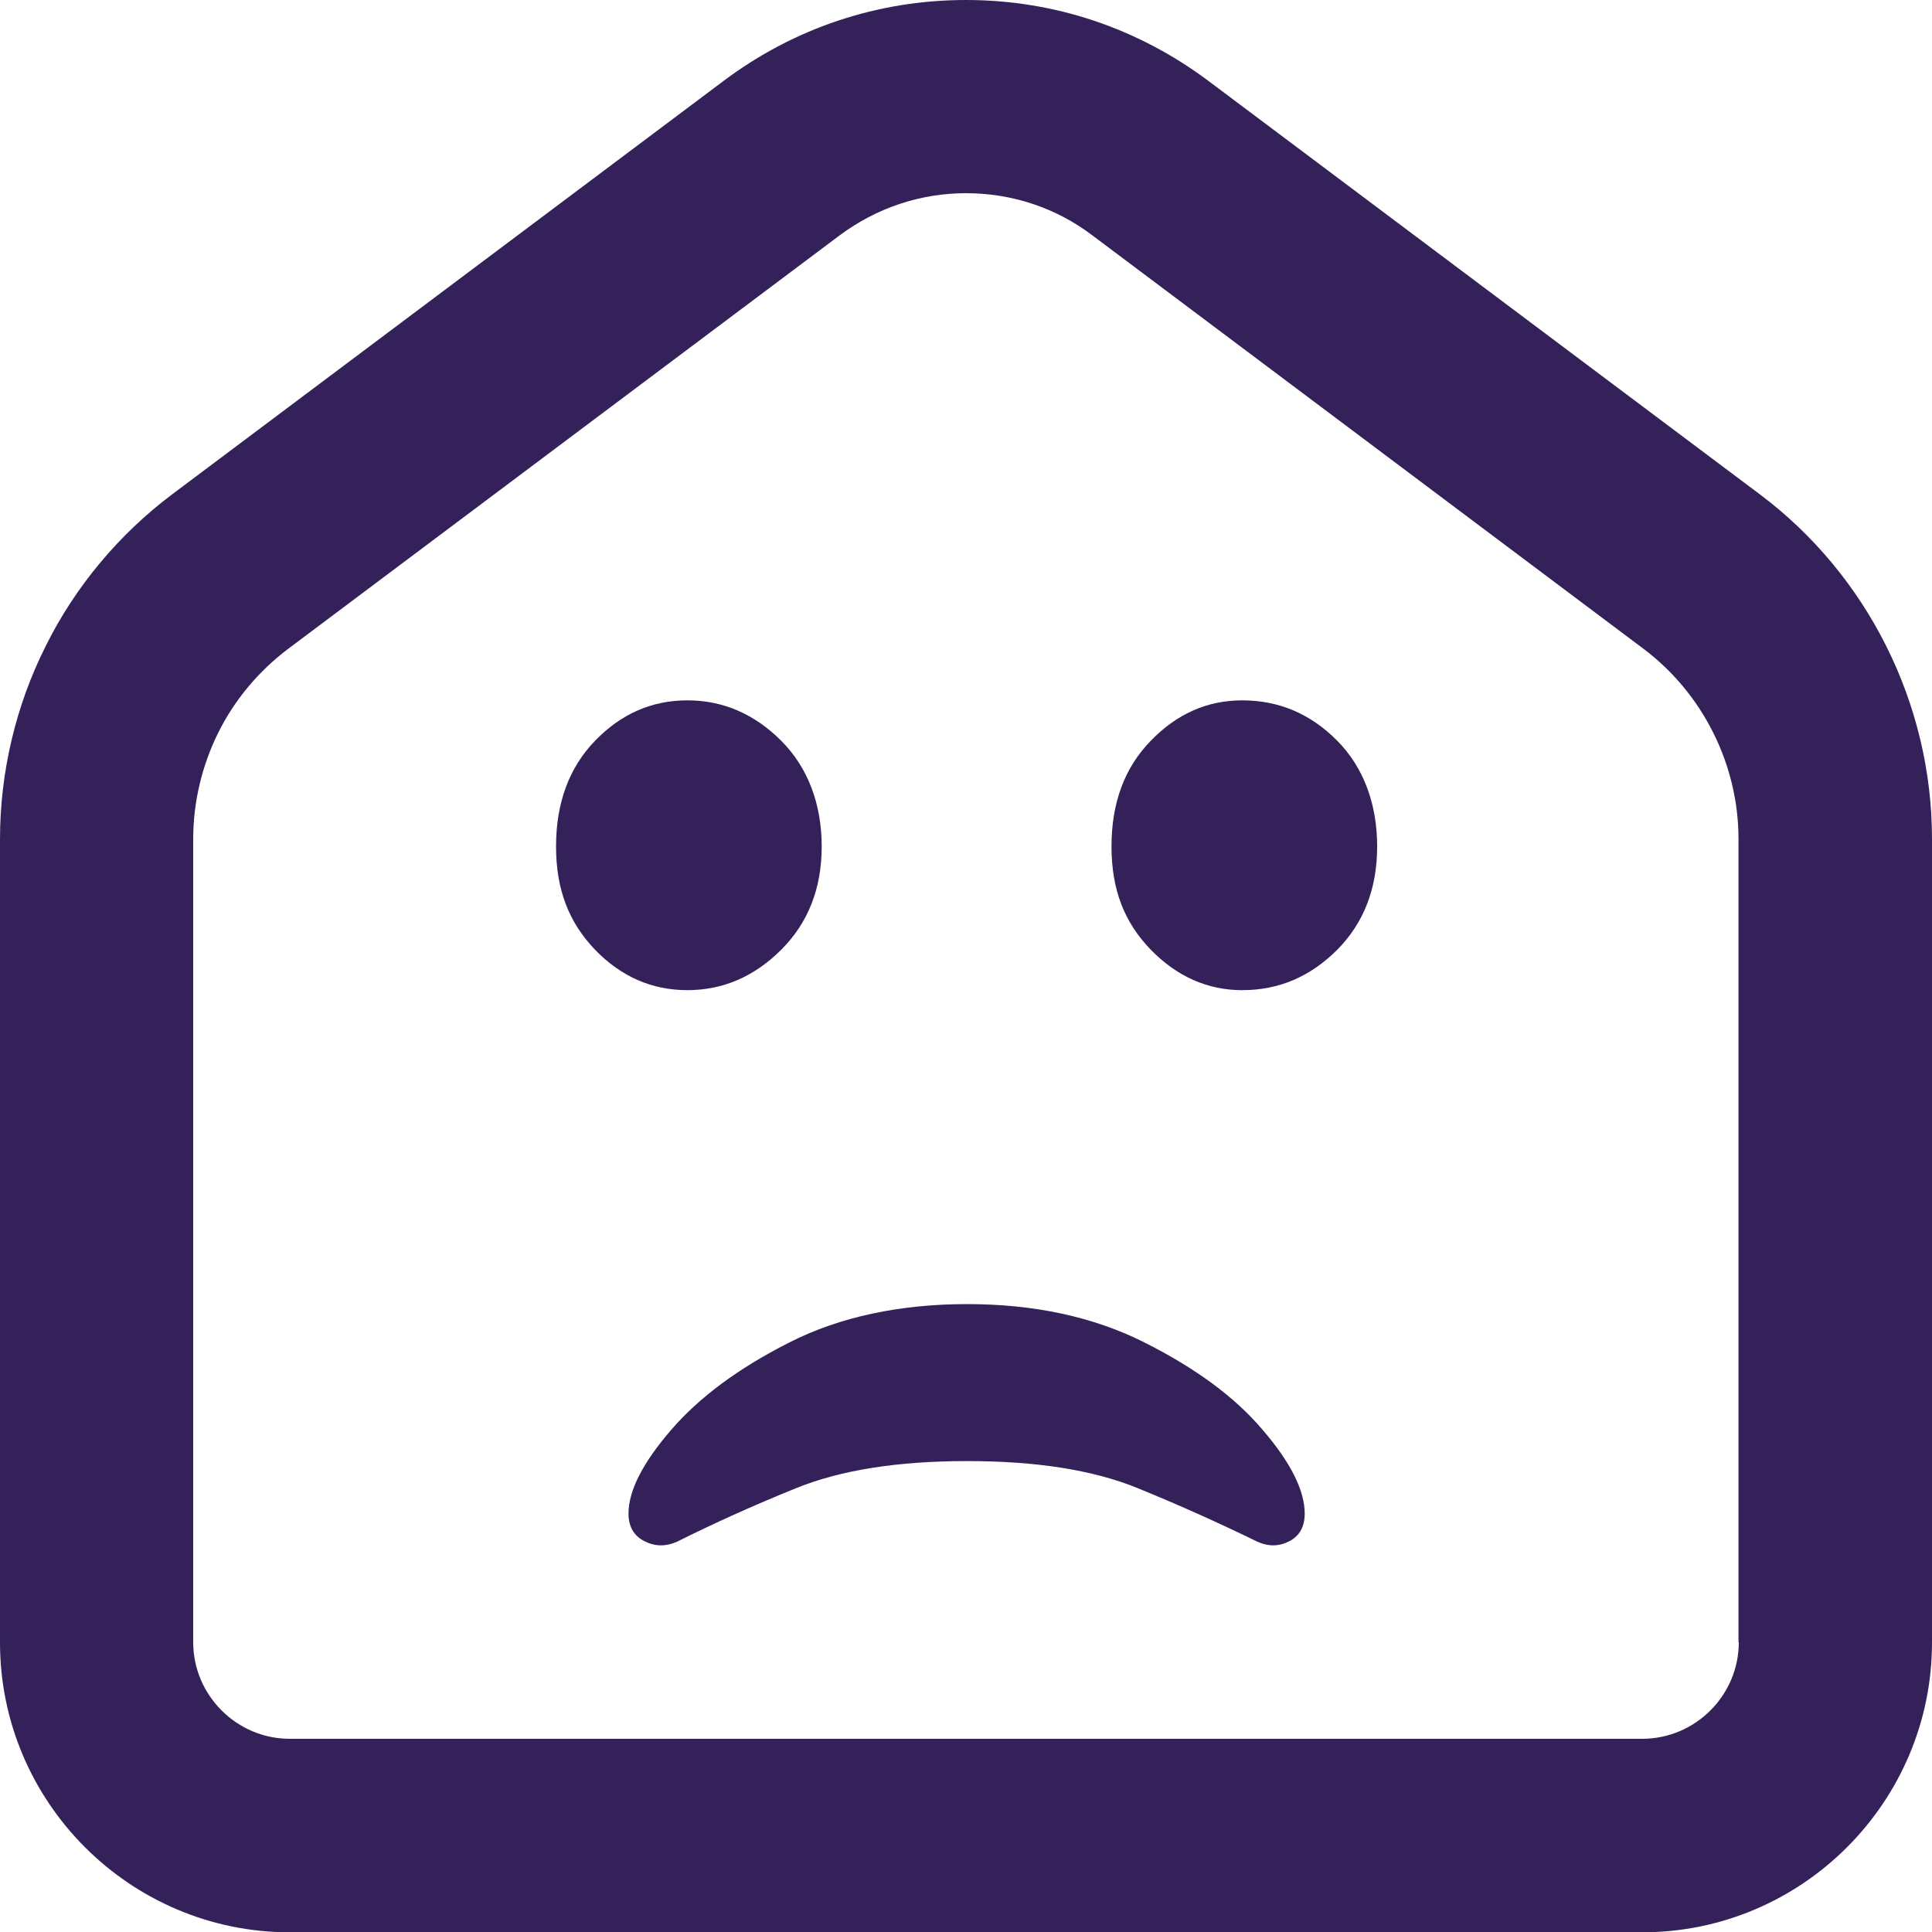
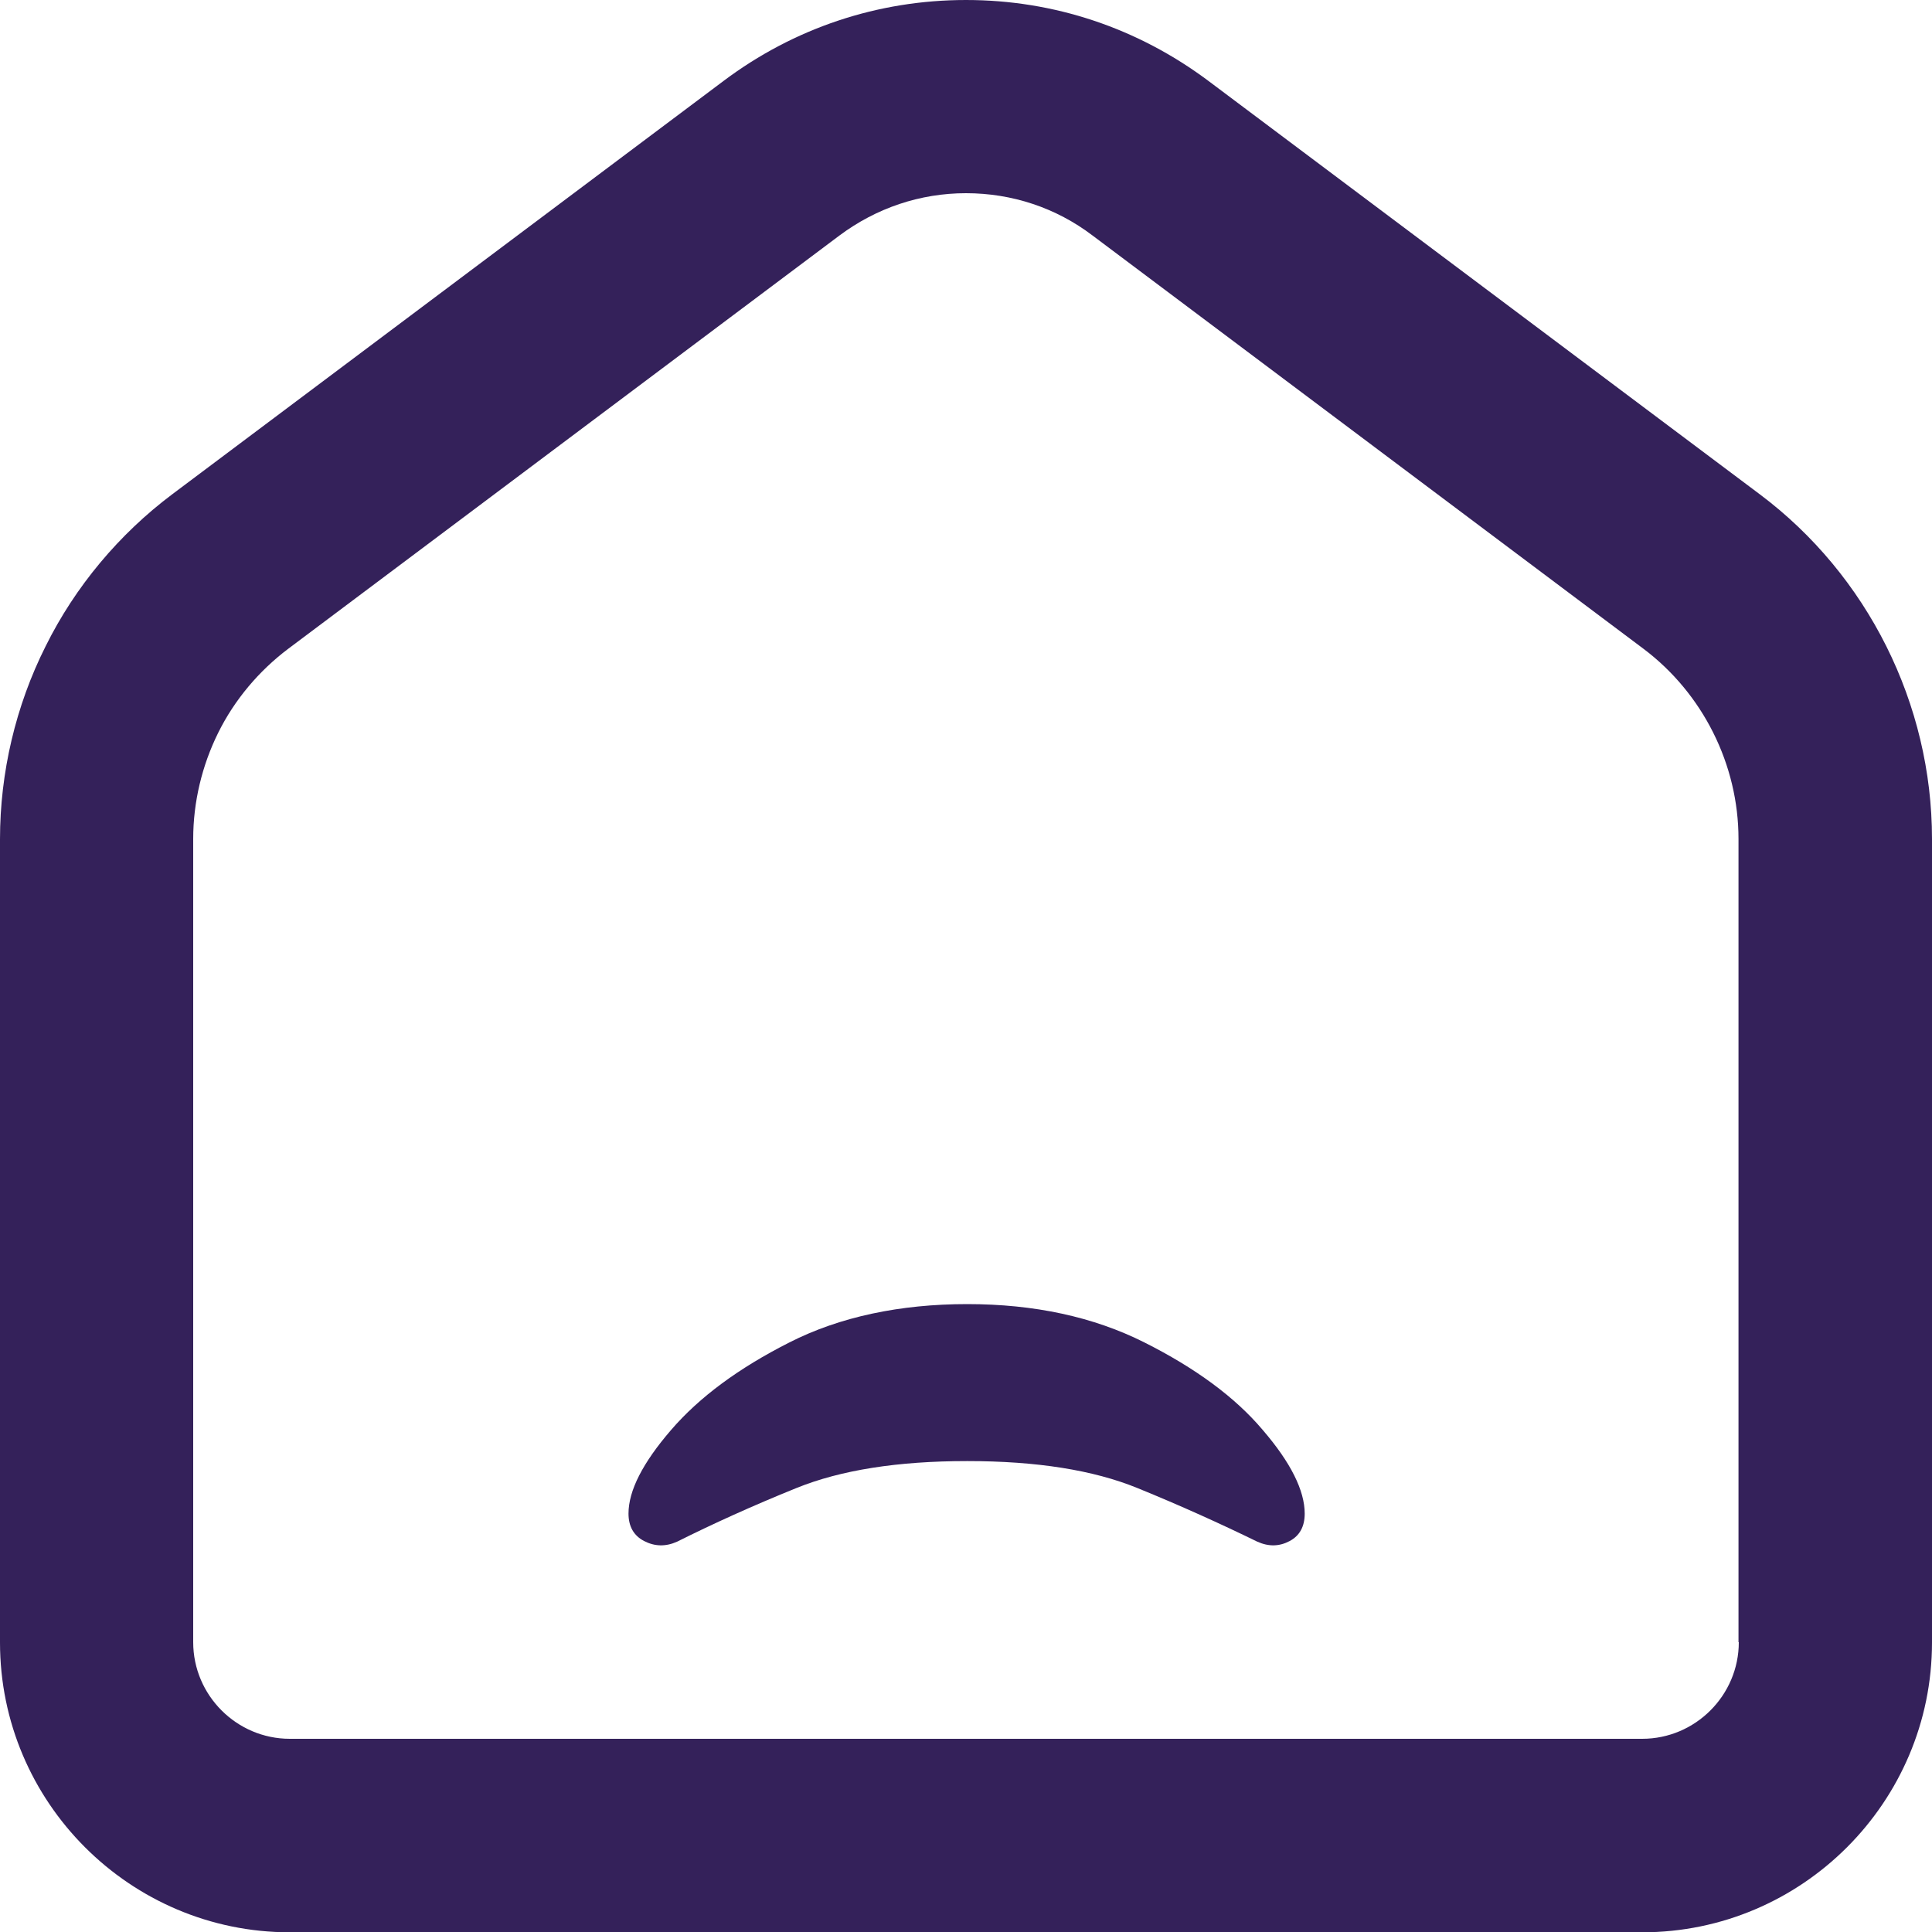
<svg xmlns="http://www.w3.org/2000/svg" id="Layer_1" viewBox="0 0 64 64">
  <defs>
    <style>.cls-1{fill:#34215a;}</style>
  </defs>
  <path class="cls-1" d="M37.91,44.47c-1.69-.85-3.65-1.27-5.87-1.27s-4.22,.42-5.89,1.27c-1.68,.85-2.98,1.81-3.92,2.9-.94,1.09-1.41,2.01-1.41,2.77,0,.42,.17,.73,.52,.91s.71,.19,1.09,.02c1.18-.59,2.5-1.19,3.96-1.78,1.46-.59,3.34-.89,5.65-.89s4.18,.3,5.63,.89c1.45,.59,2.77,1.19,3.98,1.78,.38,.17,.73,.16,1.07-.02,.34-.18,.5-.49,.5-.91,0-.76-.46-1.69-1.39-2.77-.92-1.09-2.23-2.05-3.92-2.9Z" />
-   <path class="cls-1" d="M25.88,31.46c.89-.89,1.34-2.03,1.34-3.42s-.45-2.61-1.34-3.5c-.89-.89-1.93-1.34-3.11-1.34s-2.2,.45-3.06,1.34c-.86,.89-1.29,2.06-1.29,3.5s.43,2.52,1.29,3.42c.86,.89,1.88,1.34,3.06,1.34s2.22-.45,3.11-1.34Z" />
-   <path class="cls-1" d="M41.15,23.2c-1.16,0-2.17,.45-3.03,1.34-.87,.89-1.3,2.06-1.3,3.5s.43,2.52,1.3,3.42c.87,.89,1.88,1.34,3.03,1.34,1.22,0,2.26-.45,3.15-1.34,.88-.89,1.32-2.03,1.32-3.42s-.44-2.61-1.32-3.5c-.88-.89-1.93-1.34-3.15-1.34Z" />
  <path class="cls-1" d="M58.29,16.37L40.03,2.68c-2.34-1.75-5.11-2.68-8.03-2.68s-5.7,.93-8.03,2.68L5.71,16.37c-1.76,1.32-3.22,3.06-4.2,5.04-.99,1.97-1.51,4.18-1.51,6.39v26.61c0,5.29,4.31,9.6,9.6,9.6H54.4c5.29,0,9.6-4.31,9.6-9.6V27.79c0-4.47-2.13-8.74-5.71-11.42Zm-.69,38.03c0,1.76-1.44,3.2-3.2,3.2H9.6c-1.76,0-3.2-1.44-3.2-3.2V27.79c0-1.22,.29-2.43,.83-3.52,.54-1.09,1.35-2.05,2.32-2.78L27.81,7.8c1.22-.91,2.67-1.4,4.19-1.4s2.98,.48,4.19,1.4l18.25,13.69c1.97,1.48,3.15,3.84,3.15,6.3v26.61Z" />
</svg>